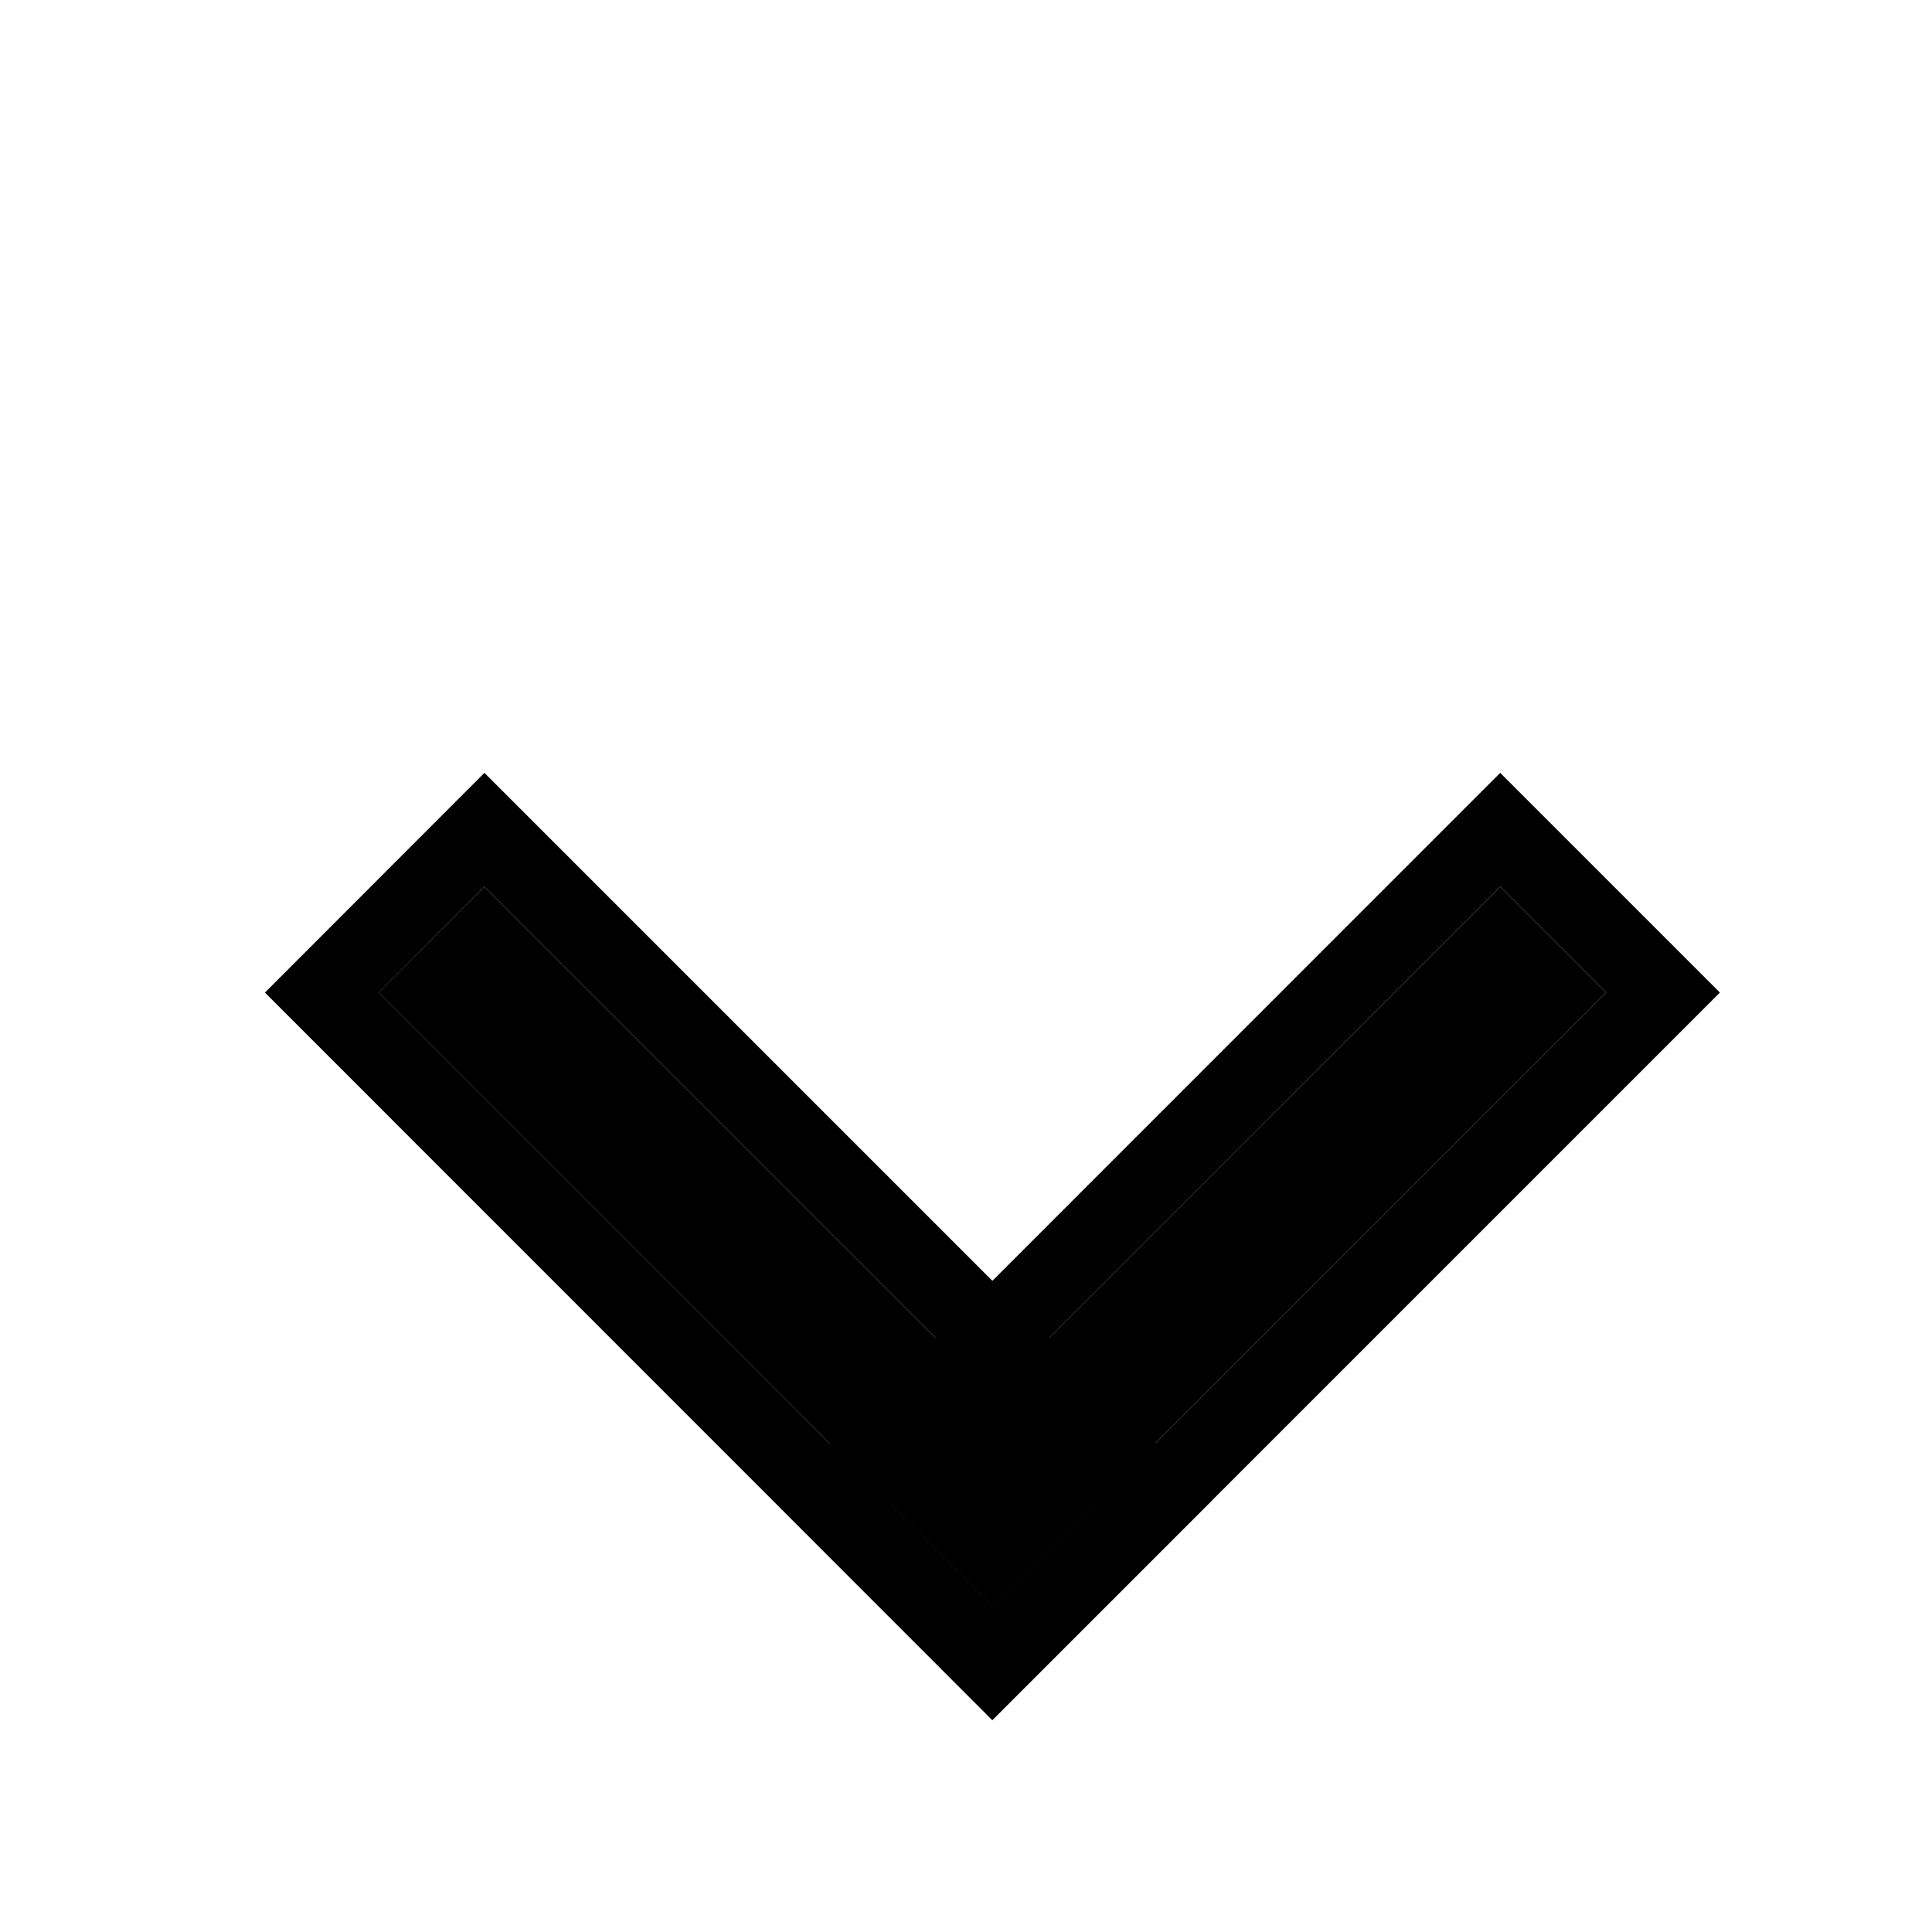
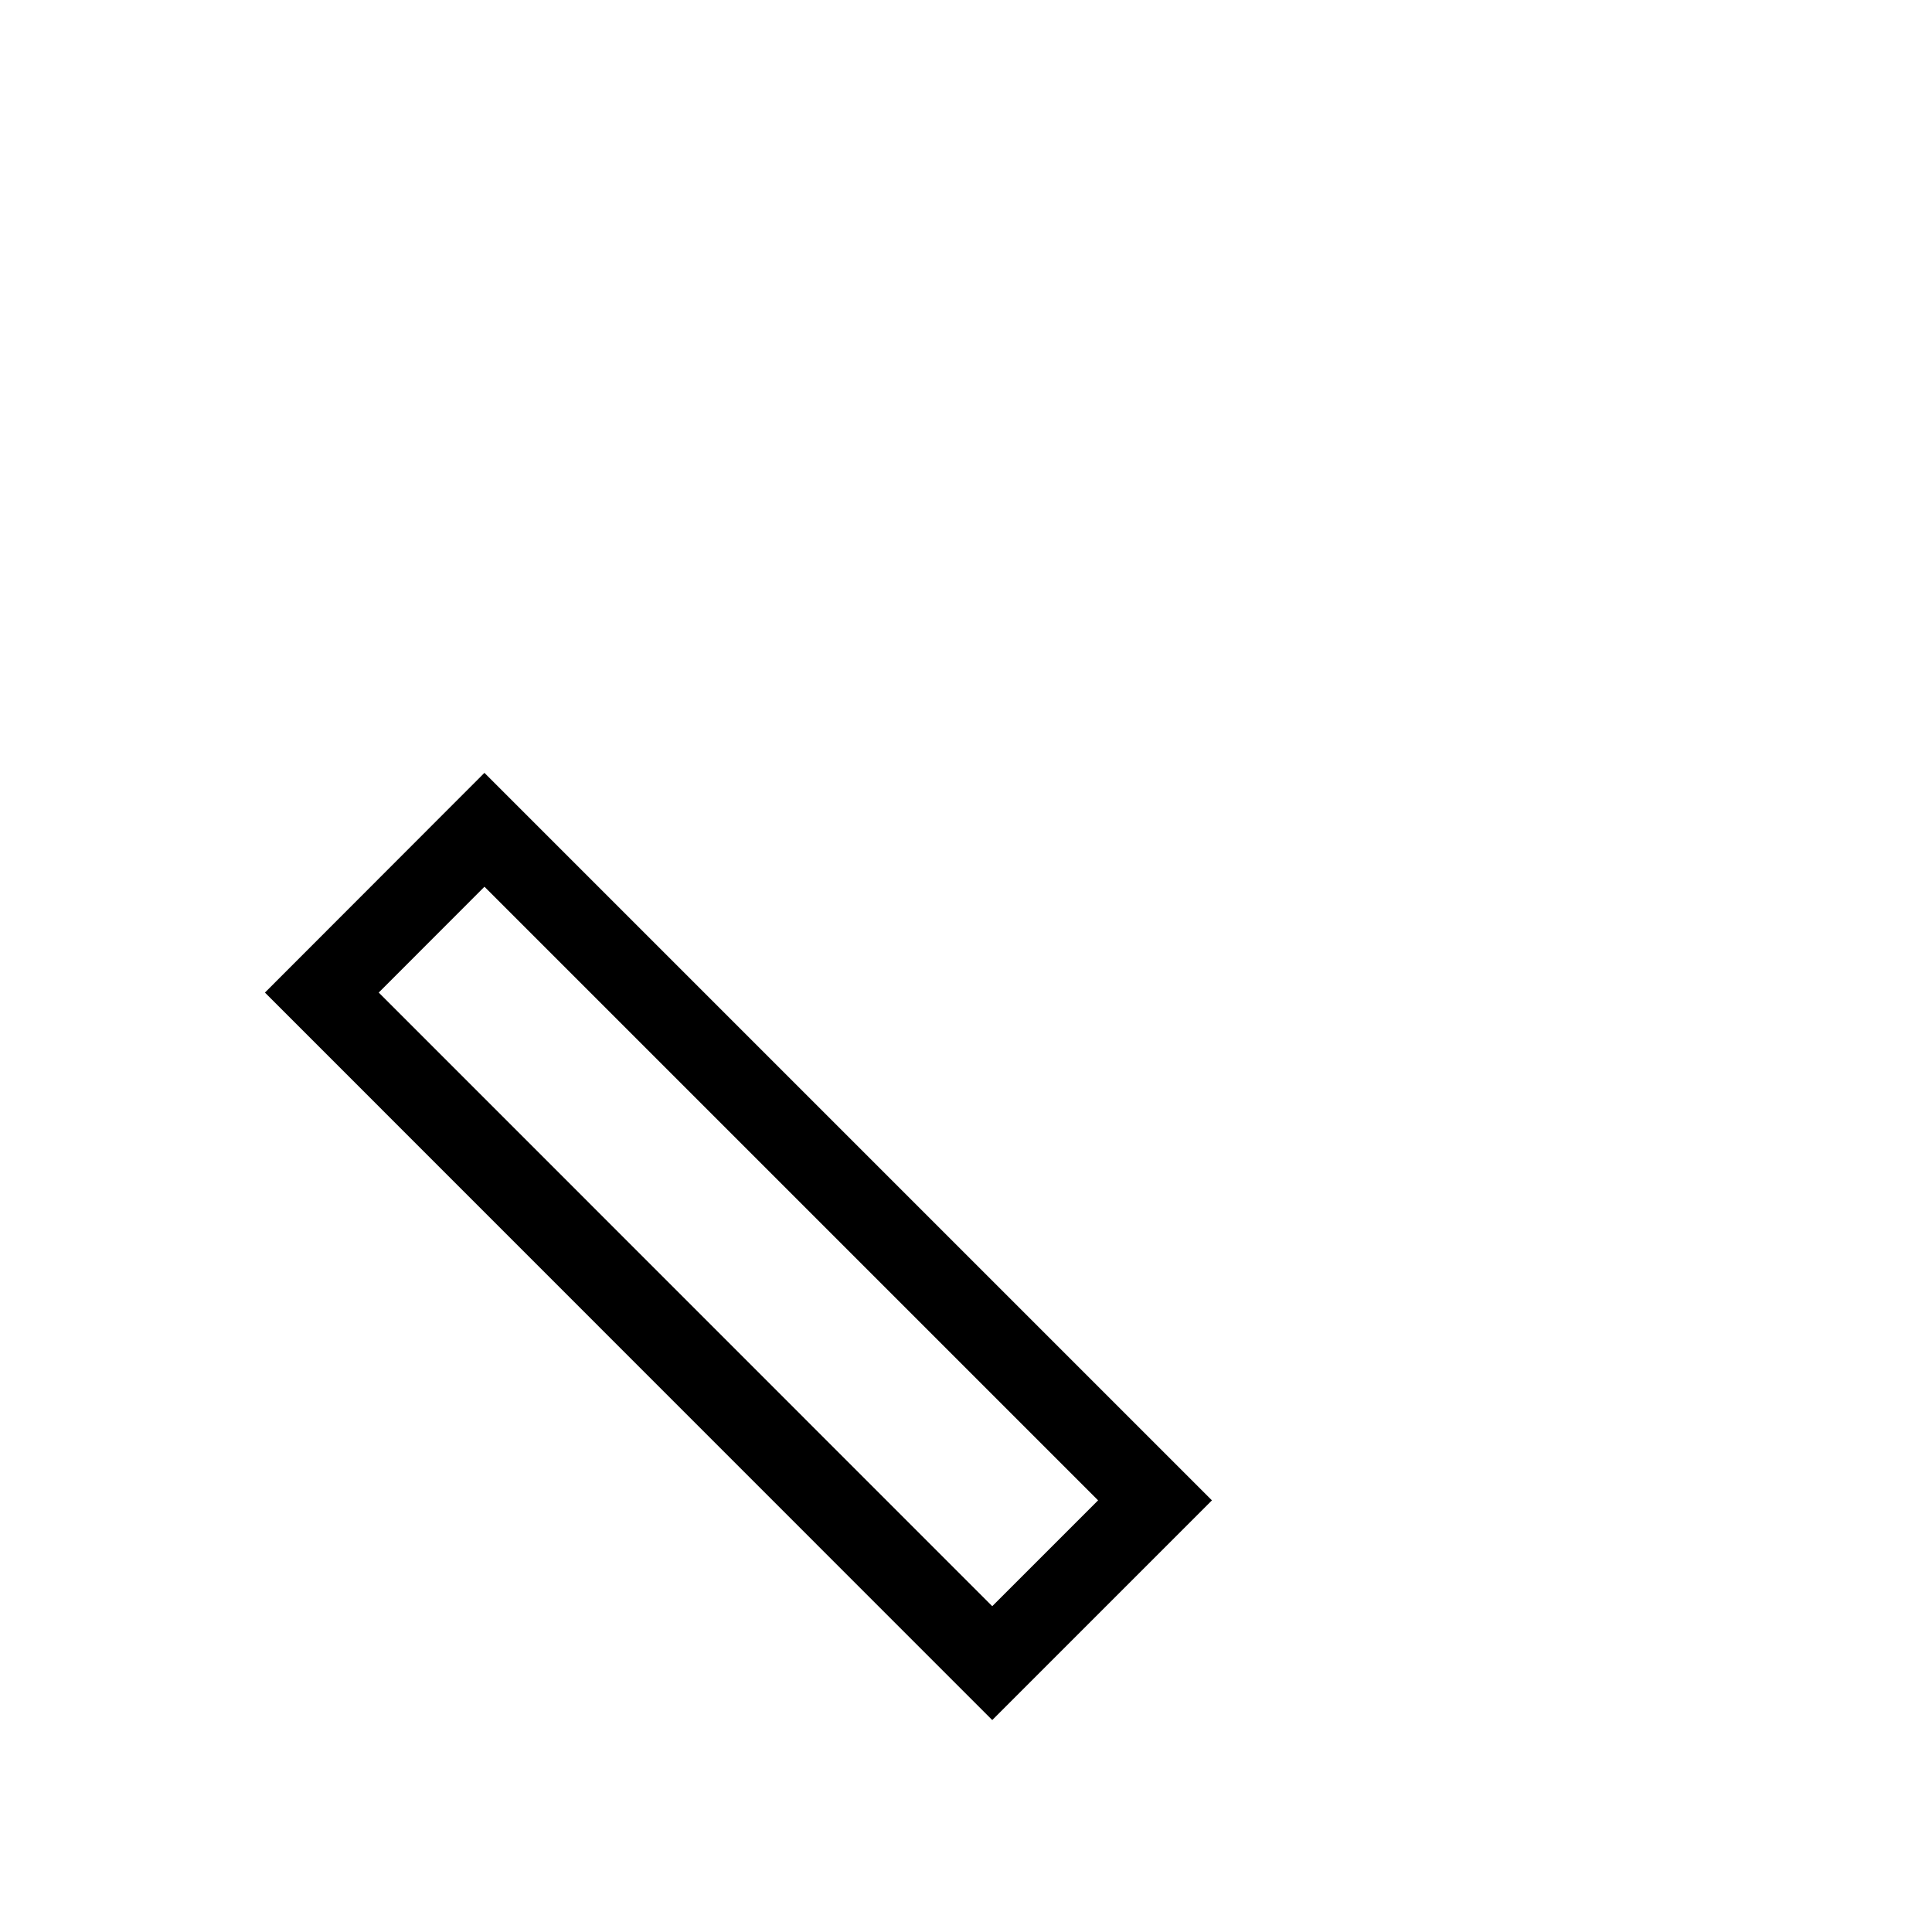
<svg xmlns="http://www.w3.org/2000/svg" width="12" height="12" viewBox="0 0 12 12" fill="none">
-   <path d="M5.507 9.319L6.164 9.976L9.975 6.165L9.318 5.508L5.507 9.319Z" fill="black" />
-   <path d="M5.154 9.319L6.164 10.33L10.329 6.165L9.318 5.154L5.154 9.319Z" stroke="black" stroke-width="0.5" />
-   <path d="M6.163 9.976L6.82 9.319L3.009 5.508L2.352 6.165L6.163 9.976Z" fill="black" />
  <path d="M6.163 10.33L7.174 9.319L3.009 5.154L1.999 6.165L6.163 10.33Z" stroke="black" stroke-width="0.5" />
</svg>